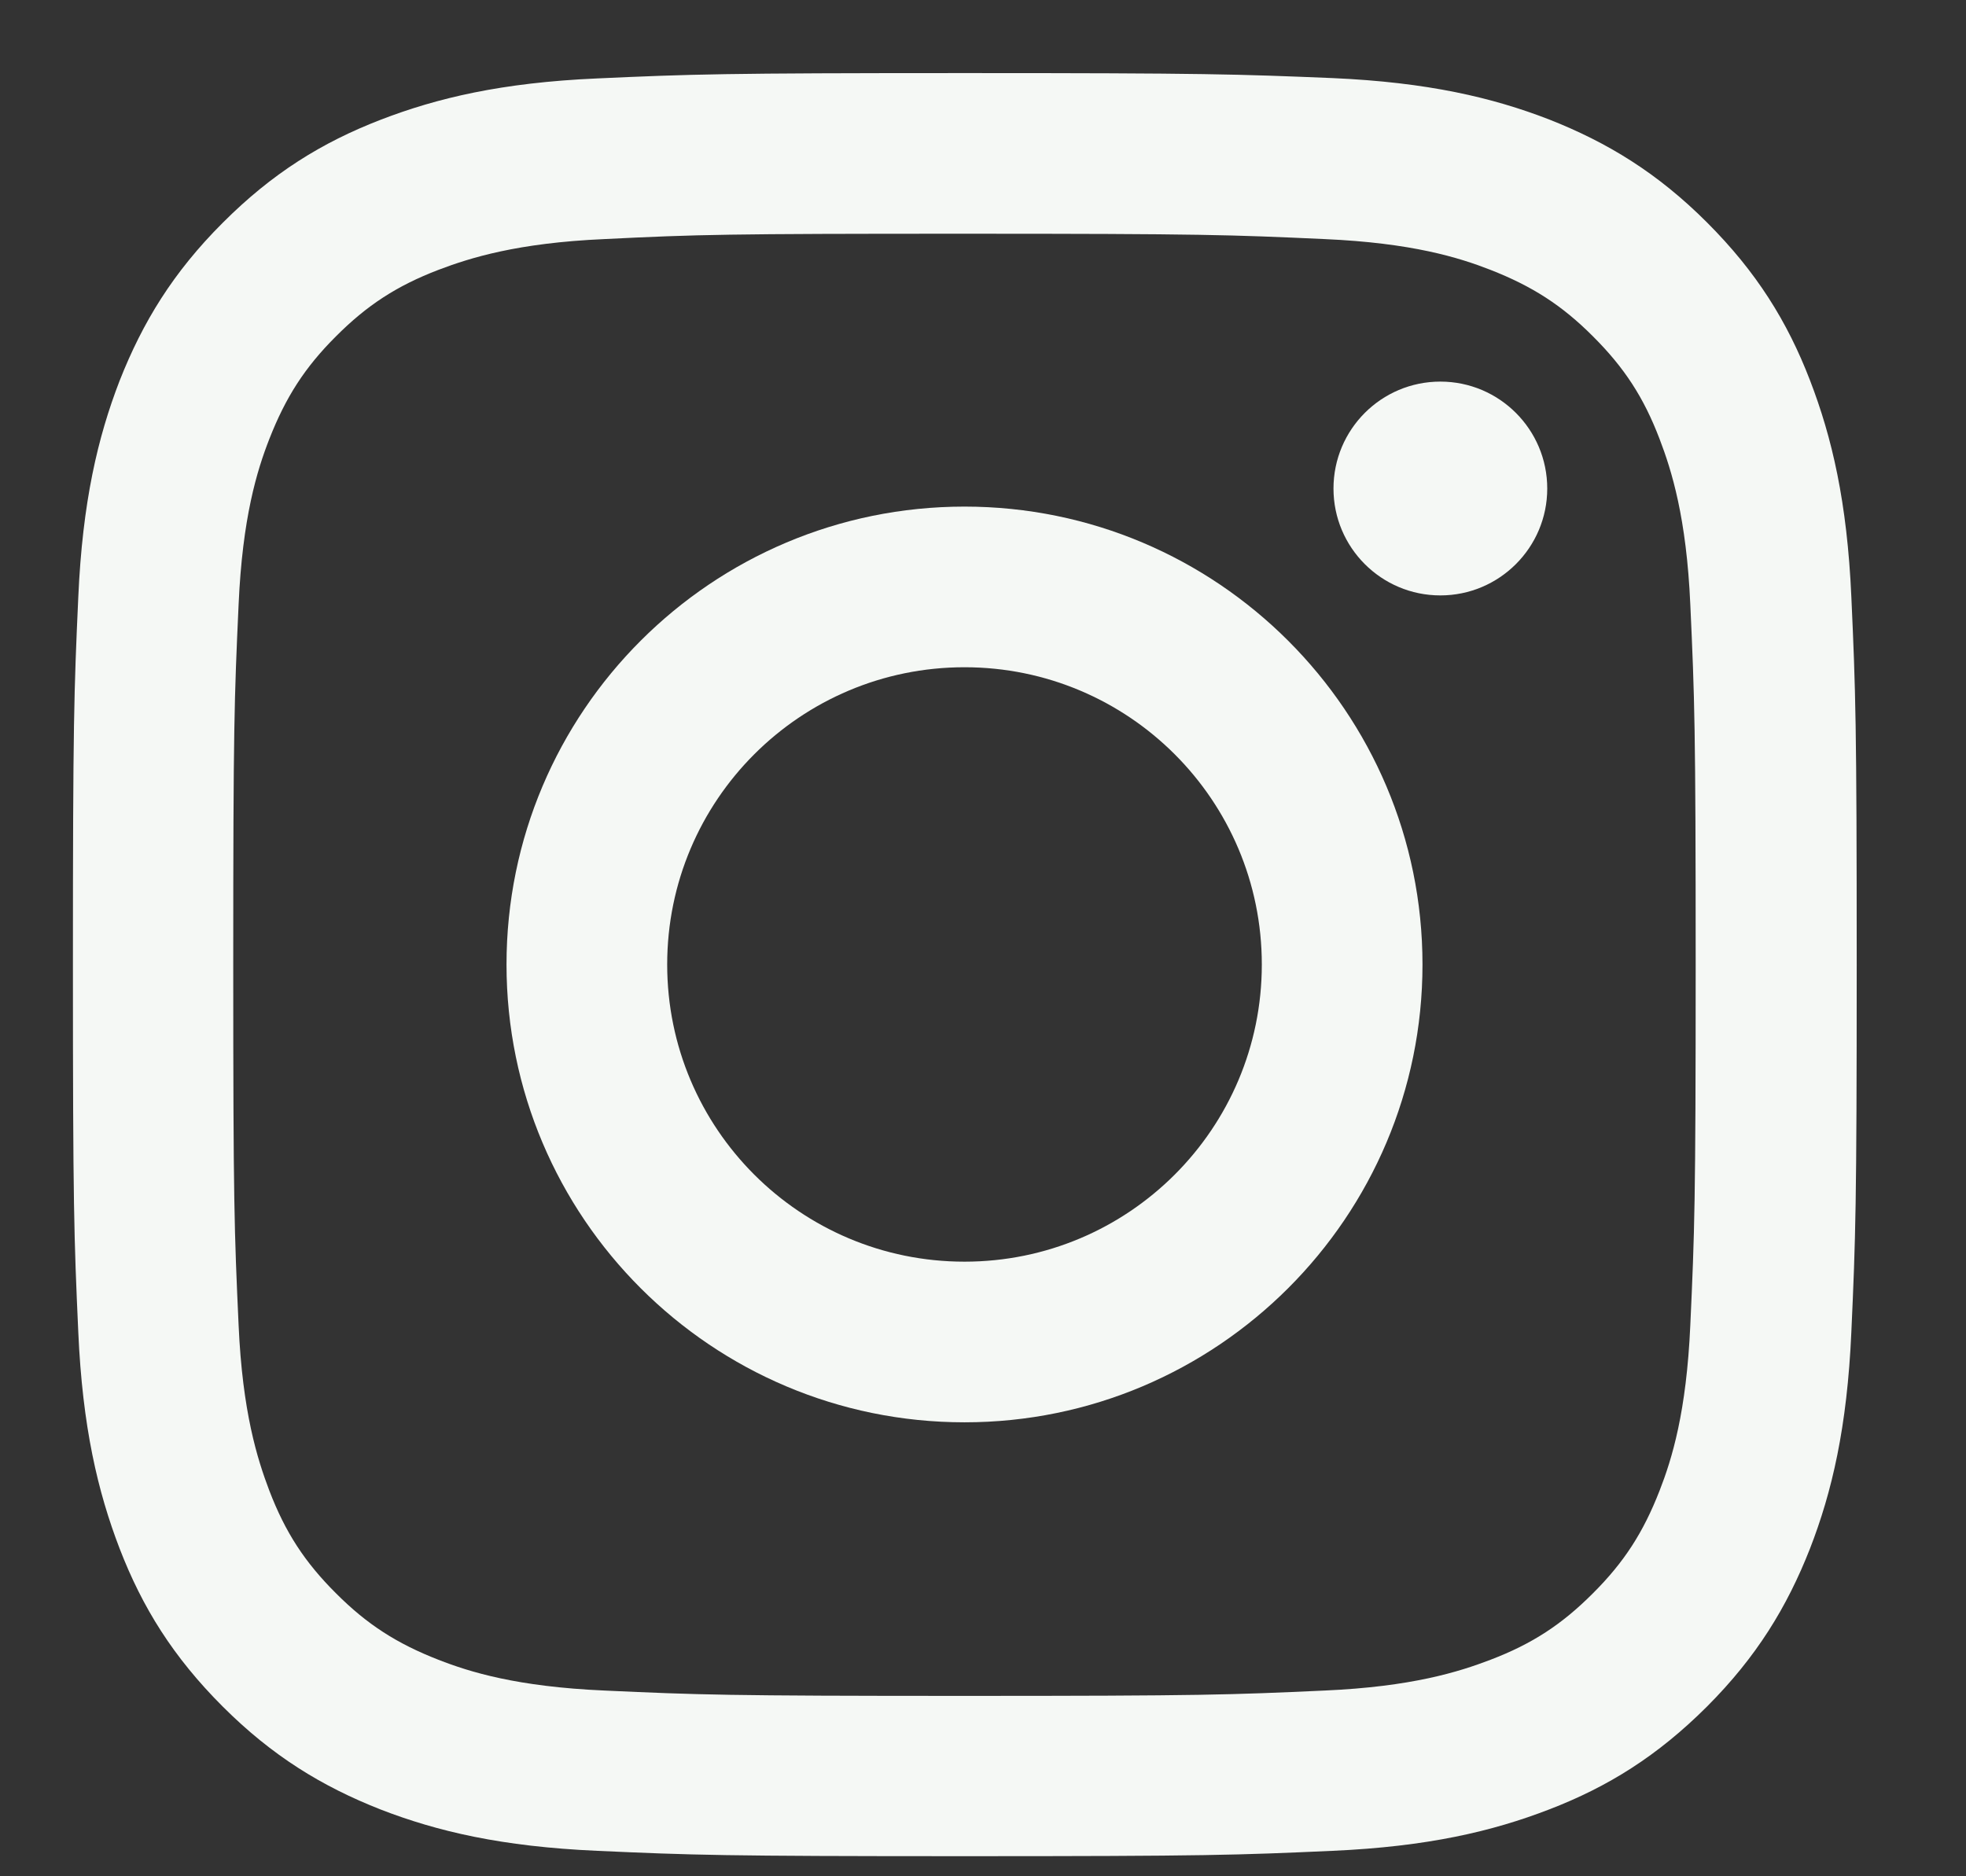
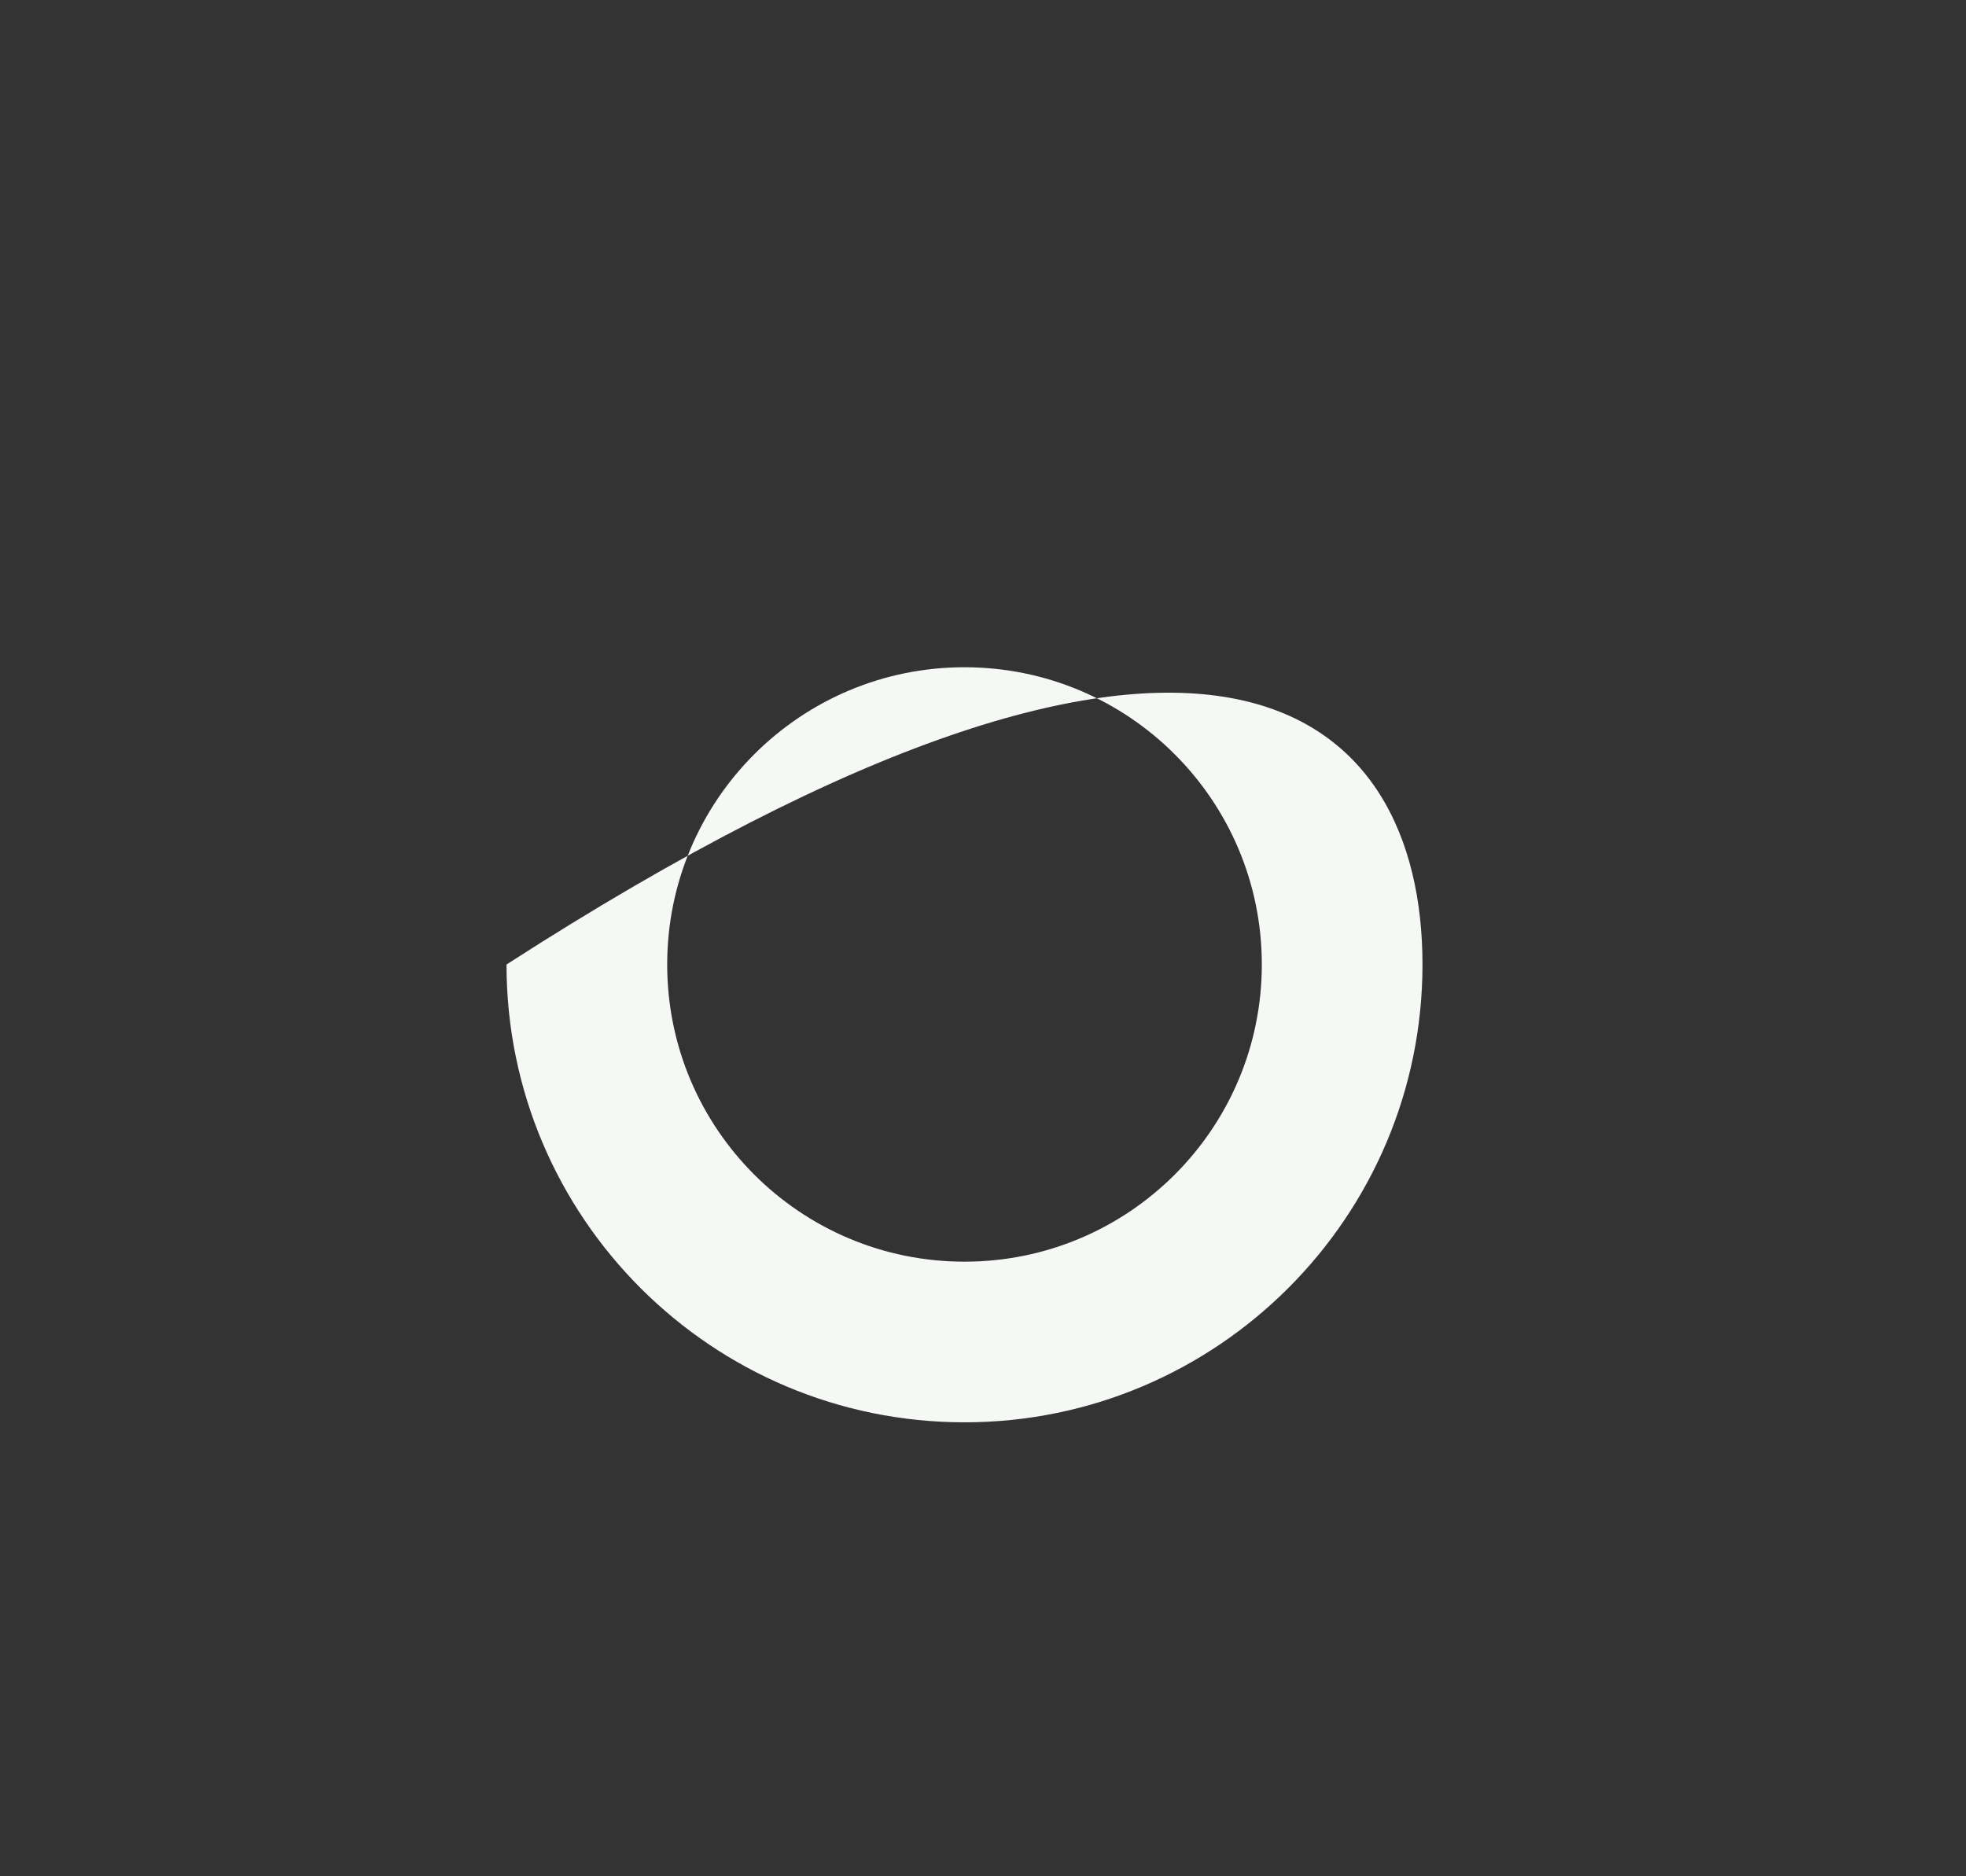
<svg xmlns="http://www.w3.org/2000/svg" width="22" height="21" viewBox="0 0 22 21" fill="none">
  <rect x="0" y="0" width="22" height="21" fill="#333333" stroke="none" />
  <g clip-path="url(#clip0_573_935)">
-     <path fill-rule="evenodd" clip-rule="evenodd" d="M6.678 0.878C7.743 0.83 8.084 0.818 10.793 0.818C13.502 0.818 13.842 0.83 14.912 0.874C15.977 0.921 16.702 1.092 17.335 1.337C17.989 1.595 18.547 1.935 19.102 2.49C19.656 3.044 20.001 3.599 20.254 4.256C20.5 4.894 20.67 5.618 20.717 6.68C20.765 7.745 20.777 8.082 20.777 10.795C20.777 13.508 20.765 13.844 20.717 14.909C20.67 15.975 20.5 16.7 20.254 17.333C19.997 17.987 19.656 18.545 19.102 19.1C18.547 19.654 17.993 19.999 17.335 20.252C16.698 20.498 15.973 20.668 14.912 20.715C13.846 20.763 13.509 20.775 10.797 20.775C8.084 20.775 7.747 20.763 6.682 20.715C5.616 20.668 4.892 20.498 4.258 20.252C3.605 19.995 3.046 19.654 2.492 19.1C1.937 18.545 1.593 17.991 1.339 17.333C1.094 16.696 0.923 15.971 0.876 14.909C0.828 13.844 0.816 13.504 0.816 10.795C0.816 8.086 0.828 7.745 0.876 6.684C0.923 5.618 1.094 4.894 1.339 4.26C1.597 3.606 1.937 3.048 2.492 2.494C3.046 1.939 3.601 1.595 4.258 1.341C4.892 1.096 5.616 0.925 6.678 0.878ZM14.824 2.676C13.771 2.628 13.458 2.616 10.793 2.616C8.127 2.616 7.814 2.624 6.761 2.676C5.787 2.719 5.26 2.886 4.907 3.02C4.44 3.199 4.107 3.416 3.759 3.765C3.41 4.113 3.197 4.446 3.014 4.913C2.876 5.266 2.713 5.793 2.67 6.767C2.622 7.82 2.61 8.133 2.61 10.799C2.61 13.464 2.622 13.777 2.67 14.83C2.713 15.805 2.88 16.331 3.014 16.684C3.193 17.151 3.41 17.484 3.759 17.832C4.107 18.181 4.44 18.395 4.907 18.577C5.26 18.715 5.787 18.878 6.761 18.921C7.814 18.969 8.127 18.981 10.793 18.981C13.458 18.981 13.771 18.969 14.824 18.921C15.799 18.878 16.325 18.712 16.678 18.577C17.145 18.399 17.478 18.181 17.826 17.832C18.175 17.484 18.389 17.151 18.571 16.684C18.709 16.331 18.872 15.805 18.915 14.83C18.963 13.777 18.975 13.464 18.975 10.799C18.975 8.133 18.963 7.82 18.915 6.767C18.872 5.793 18.706 5.266 18.571 4.913C18.393 4.446 18.175 4.113 17.826 3.765C17.478 3.416 17.145 3.203 16.678 3.02C16.325 2.882 15.799 2.719 14.824 2.676Z" fill="#F5F8F5" />
-     <path fill-rule="evenodd" clip-rule="evenodd" d="M5.668 10.795C5.668 7.963 7.965 5.67 10.793 5.67C13.62 5.67 15.918 7.967 15.918 10.795C15.918 13.622 13.62 15.919 10.793 15.919C7.965 15.919 5.668 13.626 5.668 10.795ZM7.466 10.795C7.466 12.632 8.955 14.121 10.793 14.121C12.63 14.121 14.12 12.632 14.12 10.795C14.12 8.957 12.63 7.468 10.793 7.468C8.955 7.468 7.466 8.957 7.466 10.795Z" fill="#F5F8F5" />
-     <path d="M16.118 6.664C16.778 6.664 17.314 6.128 17.314 5.468C17.314 4.807 16.778 4.271 16.118 4.271C15.457 4.271 14.922 4.807 14.922 5.468C14.922 6.128 15.457 6.664 16.118 6.664Z" fill="#F5F8F5" />
+     <path fill-rule="evenodd" clip-rule="evenodd" d="M5.668 10.795C13.62 5.67 15.918 7.967 15.918 10.795C15.918 13.622 13.62 15.919 10.793 15.919C7.965 15.919 5.668 13.626 5.668 10.795ZM7.466 10.795C7.466 12.632 8.955 14.121 10.793 14.121C12.63 14.121 14.12 12.632 14.12 10.795C14.12 8.957 12.63 7.468 10.793 7.468C8.955 7.468 7.466 8.957 7.466 10.795Z" fill="#F5F8F5" />
  </g>
  <defs>
    <clipPath id="clip0_573_935">
      <rect width="21" height="21" fill="white" transform="translate(0.195)" />
    </clipPath>
  </defs>
</svg>